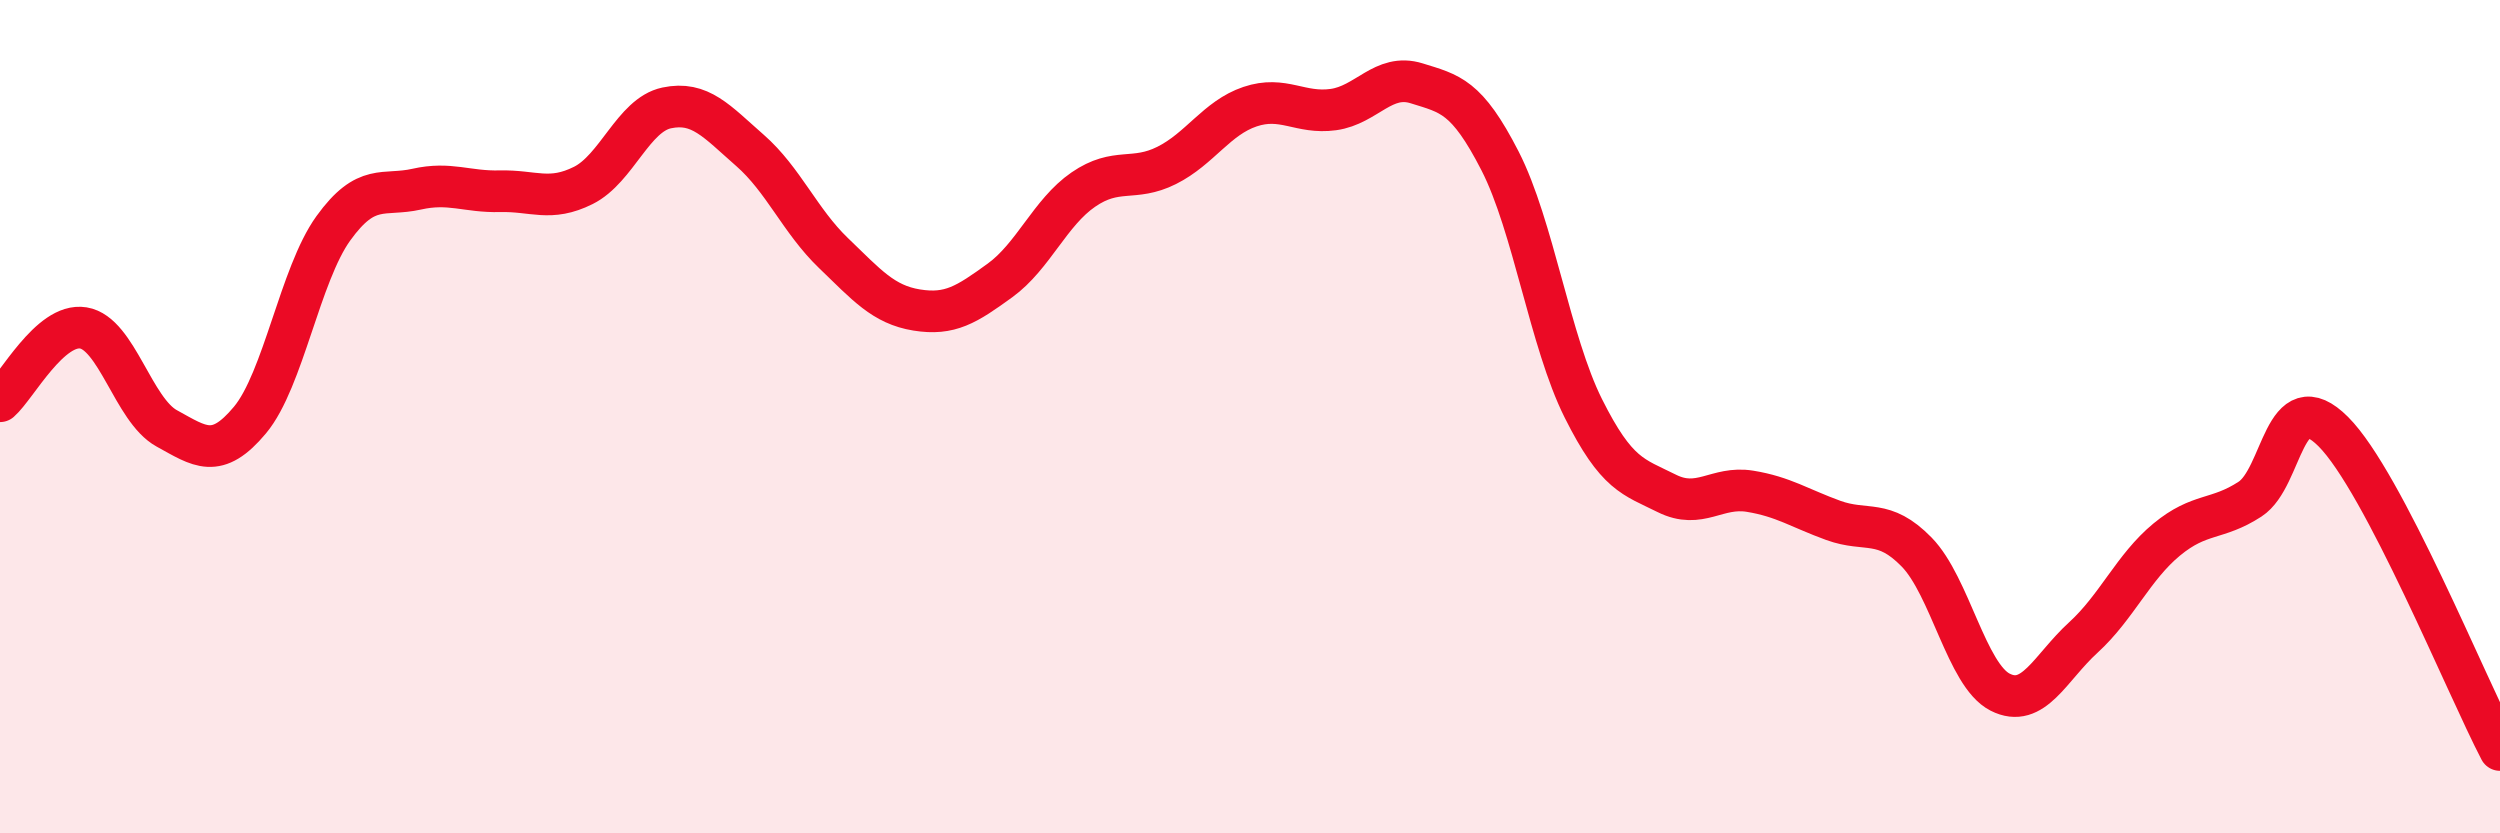
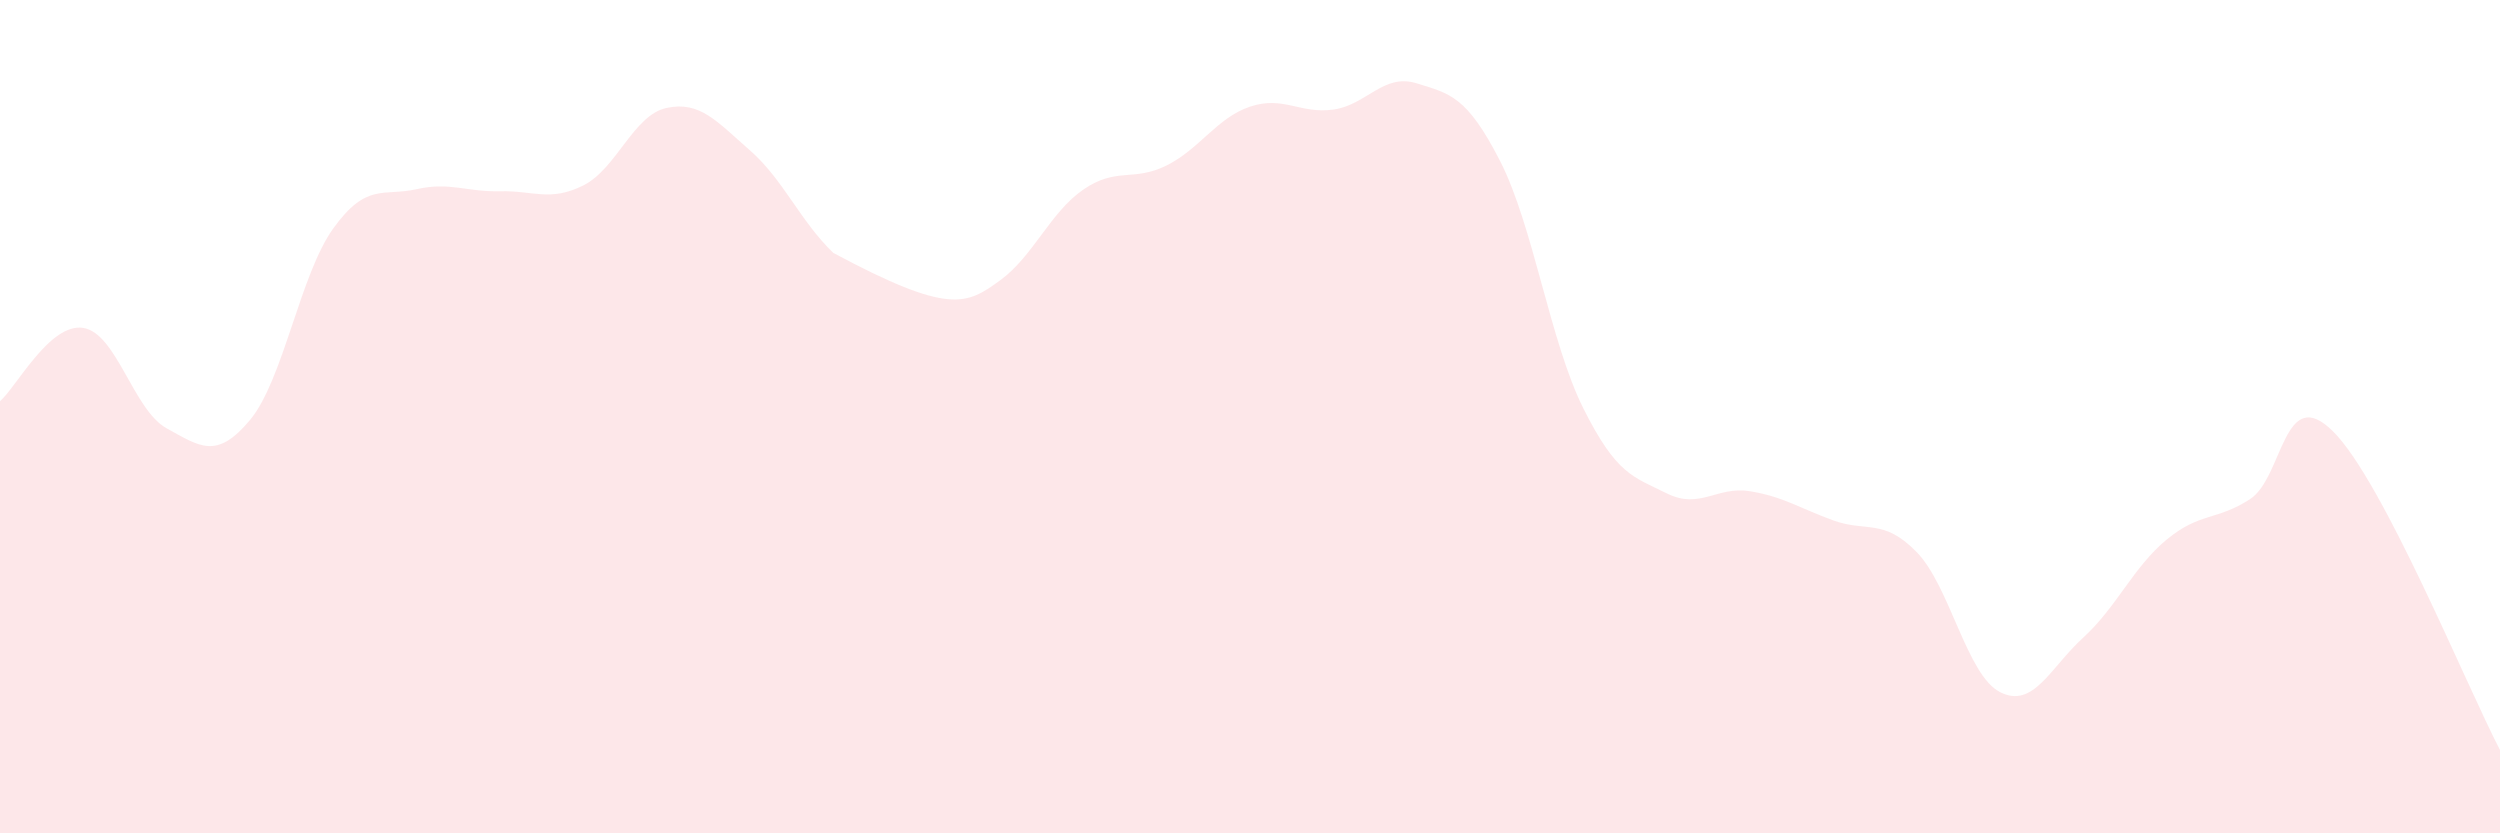
<svg xmlns="http://www.w3.org/2000/svg" width="60" height="20" viewBox="0 0 60 20">
-   <path d="M 0,9.63 C 0.4,9.28 1.2,7.74 2,7.87 C 2.8,8 3.2,9.84 4,10.28 C 4.8,10.72 5.2,11.04 6,10.08 C 6.8,9.12 7.2,6.59 8,5.48 C 8.8,4.37 9.2,4.72 10,4.54 C 10.8,4.36 11.2,4.61 12,4.59 C 12.8,4.57 13.2,4.85 14,4.45 C 14.8,4.05 15.2,2.76 16,2.59 C 16.8,2.42 17.2,2.91 18,3.61 C 18.8,4.31 19.2,5.3 20,6.07 C 20.8,6.84 21.2,7.31 22,7.44 C 22.8,7.57 23.2,7.31 24,6.73 C 24.8,6.15 25.2,5.1 26,4.55 C 26.8,4 27.2,4.37 28,3.97 C 28.8,3.57 29.2,2.83 30,2.56 C 30.8,2.29 31.2,2.74 32,2.63 C 32.8,2.52 33.2,1.75 34,2 C 34.8,2.25 35.2,2.3 36,3.86 C 36.8,5.42 37.2,8.2 38,9.8 C 38.8,11.4 39.2,11.44 40,11.84 C 40.8,12.24 41.2,11.66 42,11.79 C 42.8,11.92 43.2,12.2 44,12.49 C 44.8,12.78 45.2,12.43 46,13.25 C 46.8,14.07 47.2,16.2 48,16.61 C 48.8,17.02 49.2,16.03 50,15.3 C 50.8,14.57 51.2,13.61 52,12.95 C 52.8,12.29 53.2,12.5 54,11.98 C 54.8,11.46 54.8,9.16 56,10.36 C 57.2,11.56 59.2,16.47 60,18L60 20L0 20Z" fill="#EB0A25" opacity="0.1" stroke-linecap="round" stroke-linejoin="round" />
-   <path d="M 0,9.63 C 0.4,9.28 1.2,7.74 2,7.87 C 2.8,8 3.2,9.84 4,10.28 C 4.8,10.72 5.2,11.04 6,10.08 C 6.8,9.12 7.2,6.59 8,5.48 C 8.8,4.37 9.2,4.72 10,4.54 C 10.8,4.36 11.2,4.61 12,4.59 C 12.8,4.57 13.2,4.85 14,4.45 C 14.8,4.05 15.2,2.76 16,2.59 C 16.8,2.42 17.2,2.91 18,3.61 C 18.8,4.31 19.2,5.3 20,6.07 C 20.8,6.84 21.2,7.31 22,7.44 C 22.8,7.57 23.2,7.31 24,6.73 C 24.8,6.15 25.2,5.1 26,4.55 C 26.8,4 27.2,4.37 28,3.97 C 28.8,3.57 29.2,2.83 30,2.56 C 30.8,2.29 31.2,2.74 32,2.63 C 32.8,2.52 33.2,1.75 34,2 C 34.8,2.25 35.2,2.3 36,3.86 C 36.8,5.42 37.2,8.2 38,9.8 C 38.8,11.4 39.2,11.44 40,11.84 C 40.8,12.24 41.2,11.66 42,11.79 C 42.8,11.92 43.2,12.2 44,12.49 C 44.8,12.78 45.2,12.43 46,13.25 C 46.8,14.07 47.2,16.2 48,16.61 C 48.8,17.02 49.2,16.03 50,15.3 C 50.8,14.57 51.2,13.61 52,12.95 C 52.8,12.29 53.2,12.5 54,11.98 C 54.8,11.46 54.8,9.16 56,10.36 C 57.2,11.56 59.2,16.47 60,18" stroke="#EB0A25" stroke-width="1" fill="none" stroke-linecap="round" stroke-linejoin="round" />
+   <path d="M 0,9.63 C 0.4,9.28 1.2,7.74 2,7.87 C 2.8,8 3.2,9.84 4,10.28 C 4.8,10.72 5.2,11.04 6,10.08 C 6.8,9.12 7.2,6.59 8,5.48 C 8.8,4.37 9.2,4.72 10,4.54 C 10.8,4.36 11.2,4.61 12,4.59 C 12.8,4.57 13.2,4.85 14,4.45 C 14.8,4.05 15.2,2.76 16,2.59 C 16.8,2.42 17.2,2.91 18,3.61 C 18.8,4.31 19.2,5.3 20,6.07 C 22.8,7.57 23.2,7.31 24,6.73 C 24.8,6.15 25.2,5.1 26,4.55 C 26.8,4 27.2,4.37 28,3.97 C 28.8,3.57 29.2,2.83 30,2.56 C 30.8,2.29 31.2,2.74 32,2.63 C 32.8,2.52 33.2,1.75 34,2 C 34.8,2.25 35.2,2.3 36,3.86 C 36.8,5.42 37.2,8.2 38,9.8 C 38.8,11.4 39.2,11.44 40,11.84 C 40.8,12.24 41.2,11.66 42,11.79 C 42.8,11.92 43.2,12.2 44,12.49 C 44.8,12.78 45.2,12.43 46,13.25 C 46.8,14.07 47.2,16.2 48,16.61 C 48.8,17.02 49.2,16.03 50,15.3 C 50.8,14.57 51.2,13.61 52,12.95 C 52.8,12.29 53.2,12.5 54,11.98 C 54.8,11.46 54.8,9.16 56,10.36 C 57.2,11.56 59.2,16.47 60,18L60 20L0 20Z" fill="#EB0A25" opacity="0.1" stroke-linecap="round" stroke-linejoin="round" />
</svg>